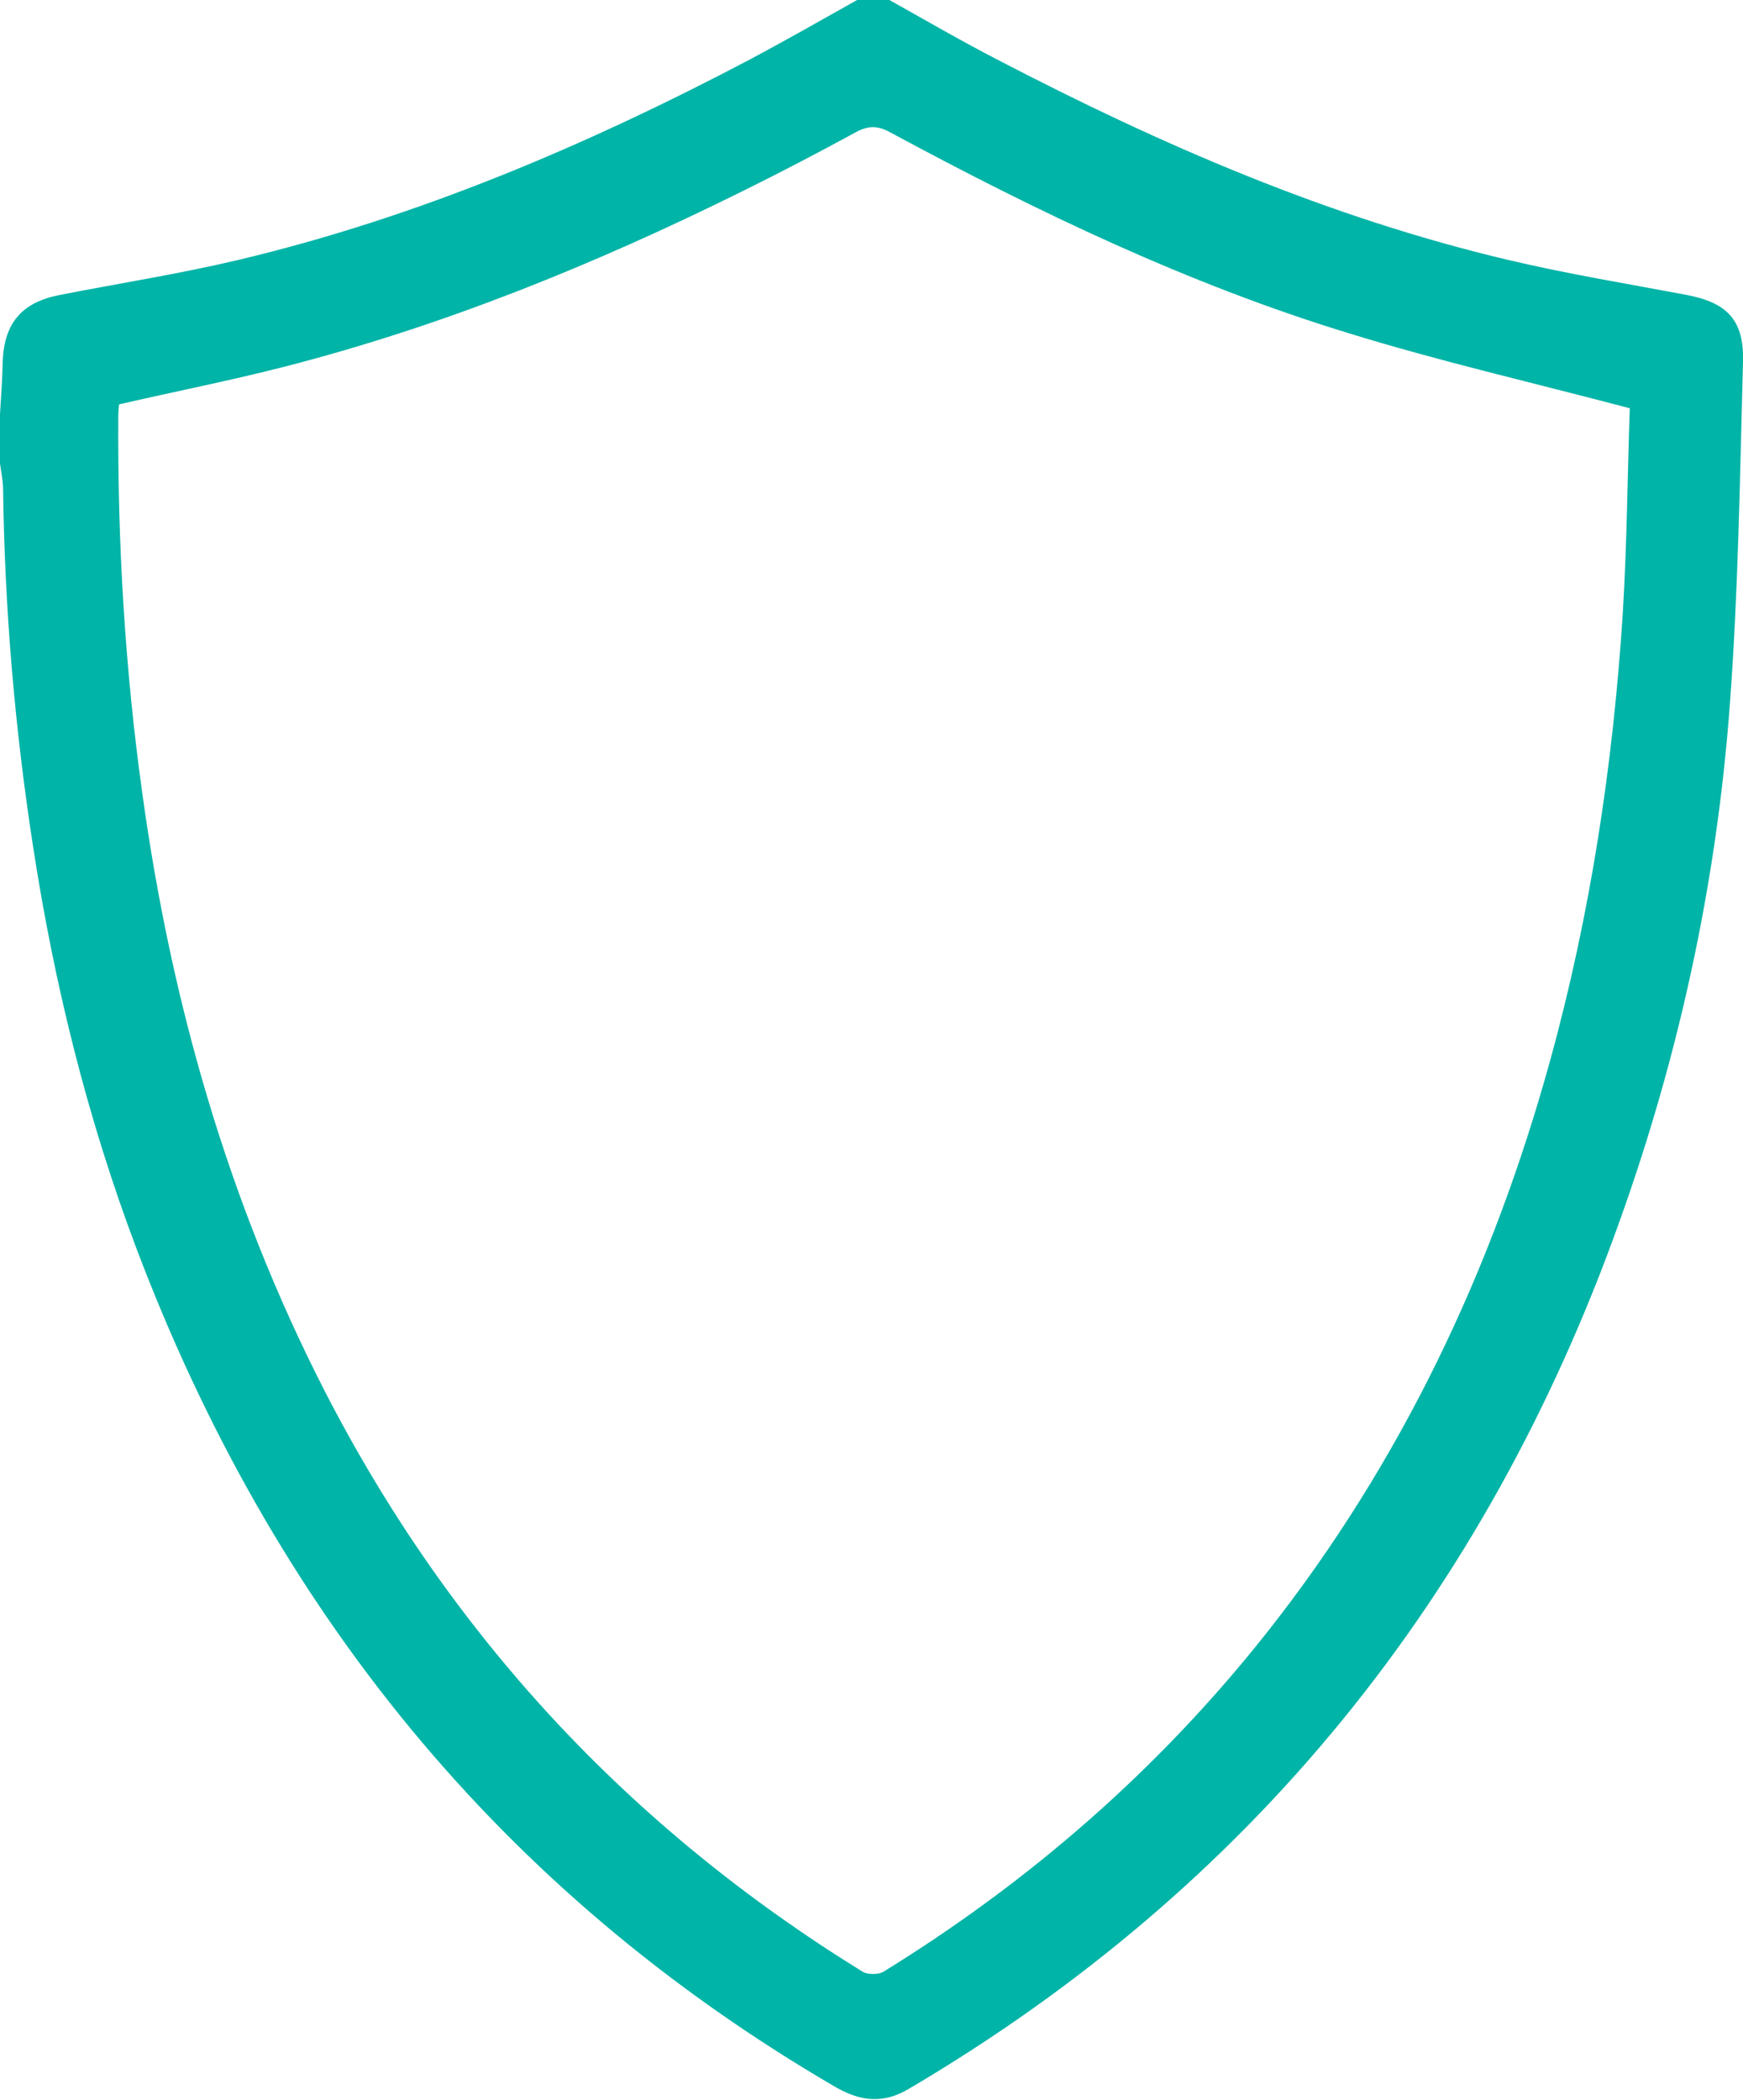
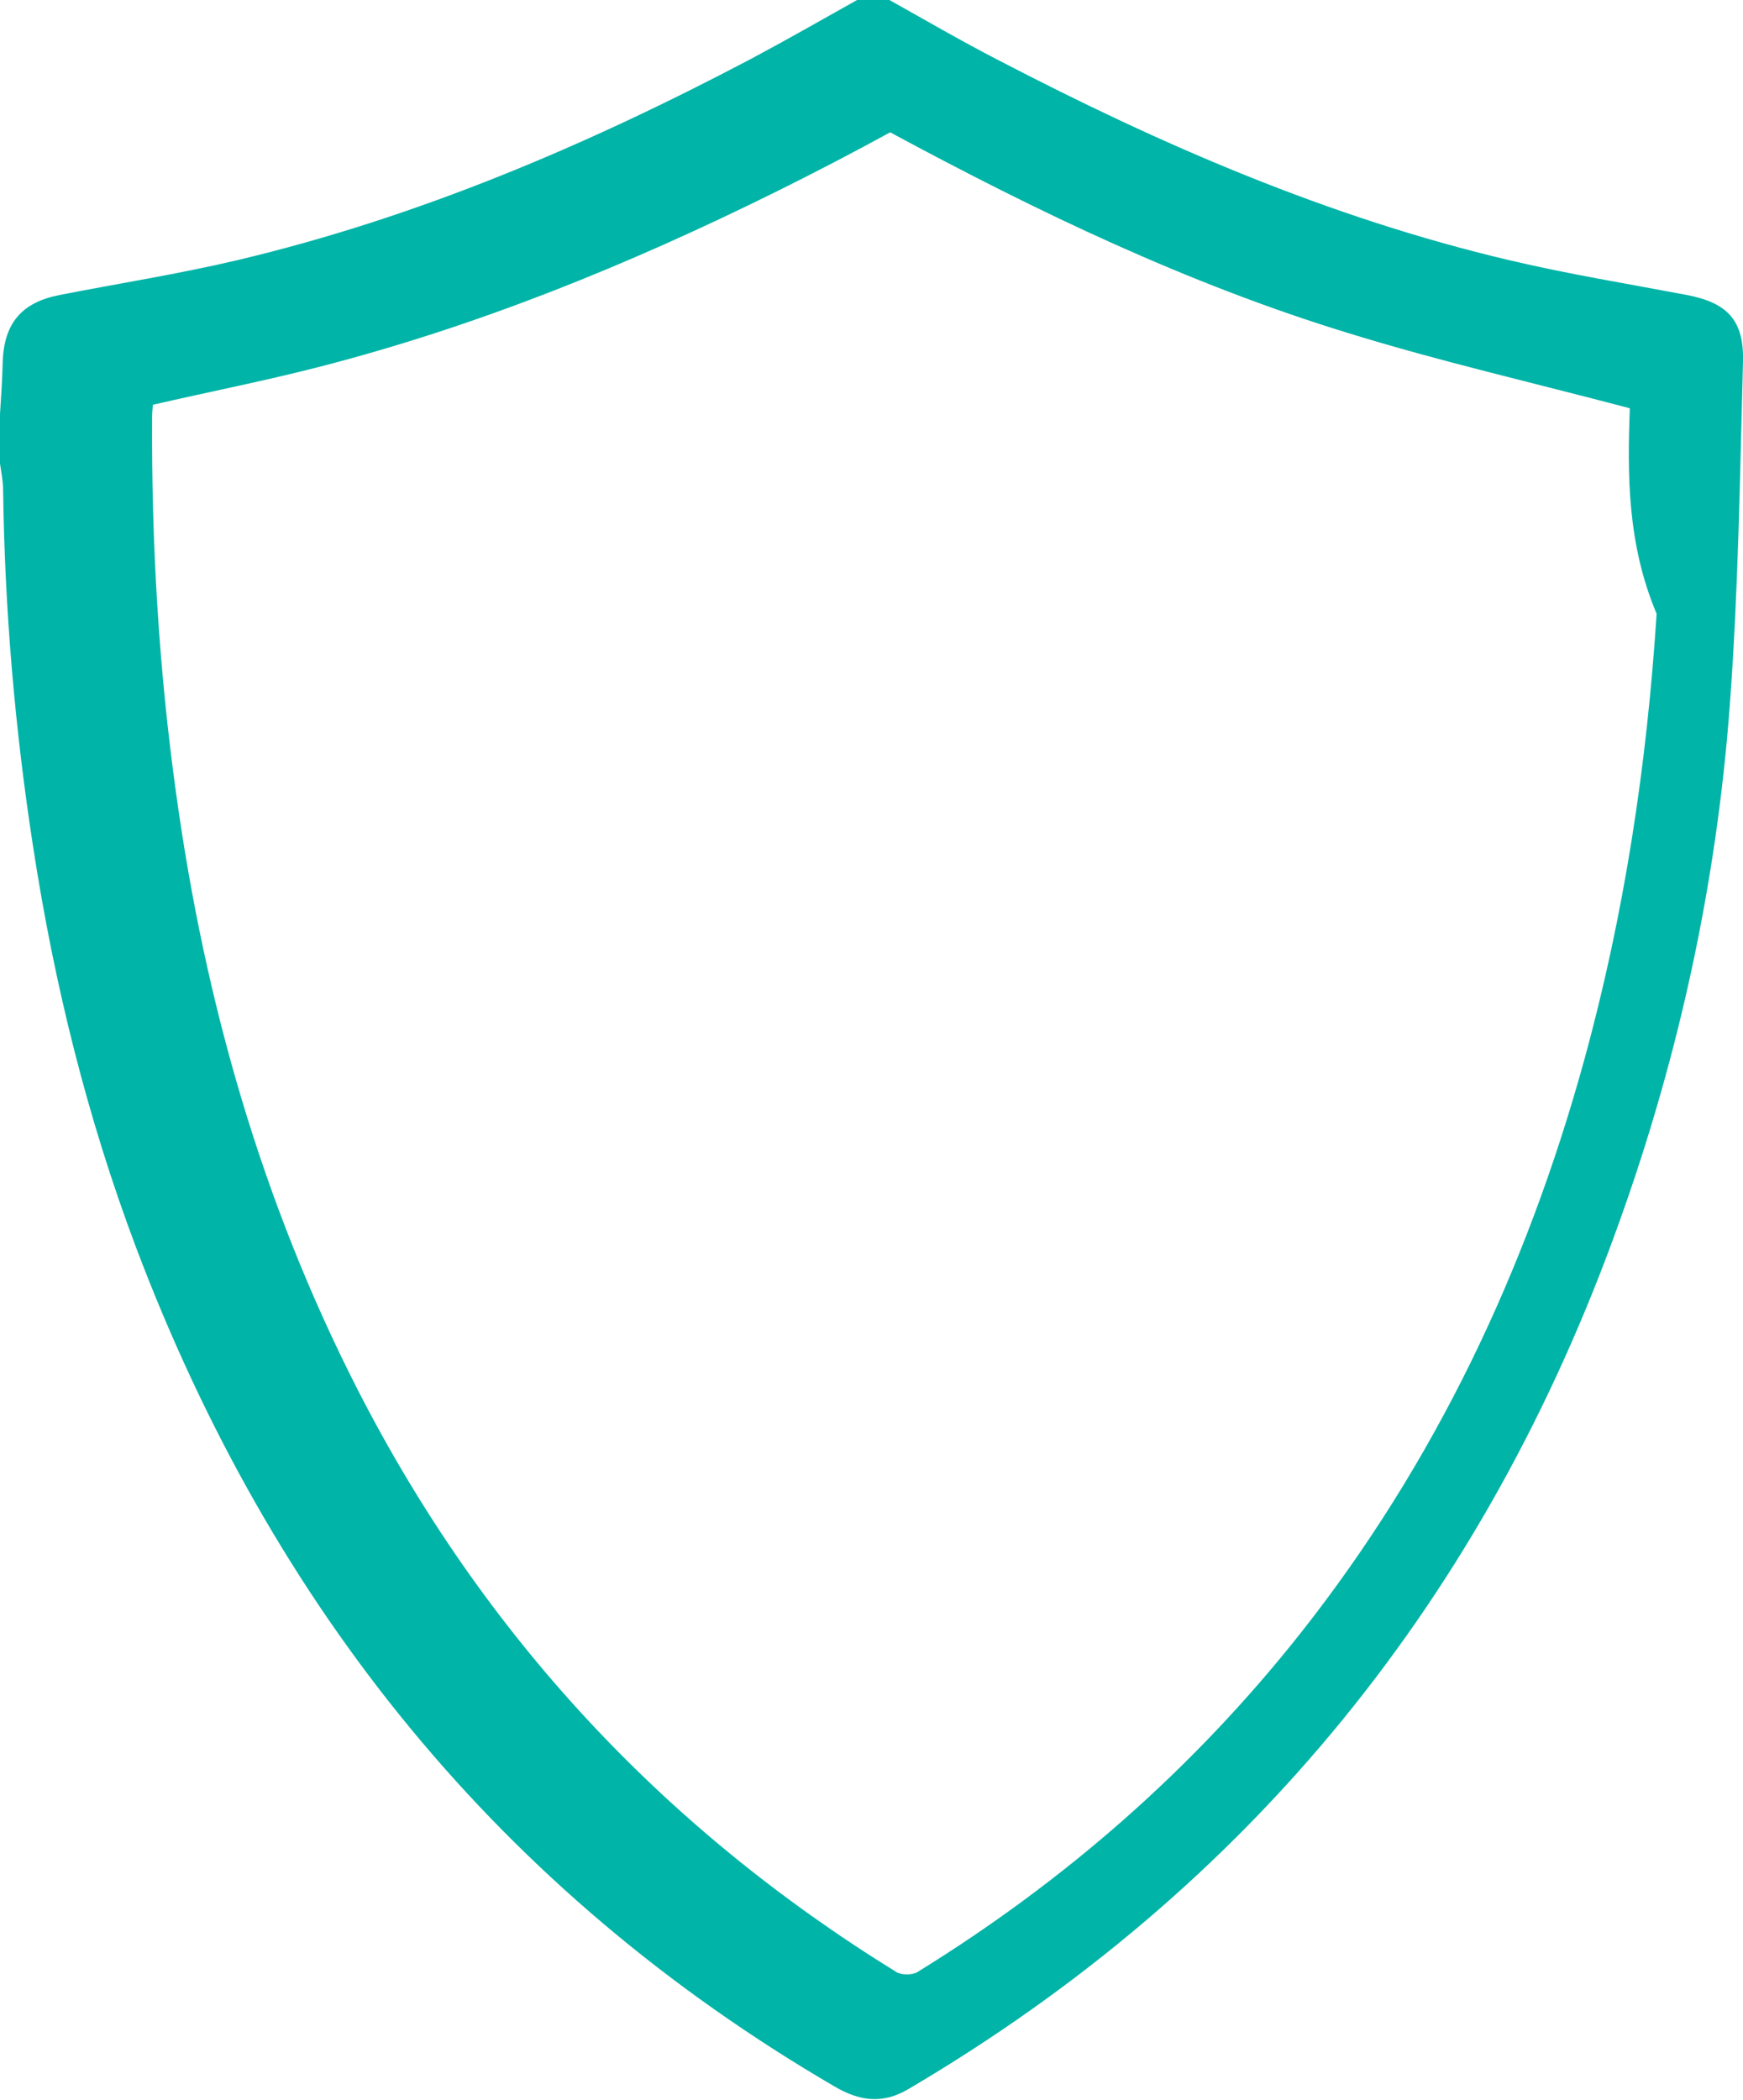
<svg xmlns="http://www.w3.org/2000/svg" version="1.1" id="Layer_1" x="0px" y="0px" viewBox="0 0 44.8 53.95" style="enable-background:new 0 0 44.8 53.95;" xml:space="preserve">
  <style type="text/css">
	.st0{fill:url(#SVGID_1_);}
	.st1{fill:url(#SVGID_00000029752189100747580090000006160918189677545370_);}
	.st2{fill:url(#SVGID_00000058564979107307865120000014952260188103783330_);}
	.st3{fill:url(#SVGID_00000036962500717943353210000007660952979353798274_);}
	.st4{fill:none;}
	.st5{fill:url(#SVGID_00000059285414357006706150000008506529681732652165_);}
	.st6{fill:url(#SVGID_00000070831211448914499780000005024232552738615447_);}
	.st7{fill:url(#SVGID_00000003825811106445143030000002804617617924188558_);}
	.st8{fill:url(#SVGID_00000022562190939718749650000008541901364856601781_);}
	.st9{fill:url(#SVGID_00000008131454147008126410000018276318324538542271_);}
	.st10{fill:url(#SVGID_00000002380310231604631250000017989765097012012204_);}
	.st11{fill:url(#SVGID_00000067218795093064702000000013711826176180571831_);}
	.st12{fill:url(#SVGID_00000090258104127544492650000005762621824687823807_);}
	.st13{fill:url(#SVGID_00000099643138371895835680000012034240399429702284_);}
	.st14{fill:url(#SVGID_00000097486367507989804610000011761989382311156401_);}
	.st15{fill:url(#SVGID_00000114764906941935582170000007025651650113504170_);}
	.st16{fill:url(#SVGID_00000124144259427035543020000011750539334701986236_);}
	.st17{fill:#00B4A7;}
	.st18{clip-path:url(#SVGID_00000116196031282476700490000004175580617301326750_);}
	.st19{fill:url(#SVGID_00000040543443647566820640000003543488582315350435_);}
</style>
  <g id="FeWL1d.tif">
    <g>
-       <path class="st17" d="M22.86,0c0.93,0.52,1.84,1.05,2.79,1.54c4.19,2.18,8.5,4.05,13.12,5.14c1.52,0.36,3.06,0.61,4.59,0.9    c1.04,0.2,1.47,0.65,1.44,1.72c-0.08,2.95-0.12,5.9-0.34,8.83c-0.34,4.55-1.3,8.98-2.84,13.27c-3.43,9.6-9.45,17.08-18.26,22.27    c-0.67,0.4-1.26,0.32-1.91-0.06C12.86,48.6,7,41.32,3.5,32.06c-1.26-3.34-2.11-6.79-2.65-10.31c-0.47-3.04-0.73-6.1-0.77-9.17    c0-0.22-0.05-0.45-0.08-0.67c0-0.42,0-0.84,0-1.27c0.03-0.45,0.06-0.91,0.07-1.36c0.04-0.98,0.49-1.51,1.46-1.7    c1.53-0.3,3.07-0.54,4.59-0.9c4.63-1.1,8.97-2.95,13.17-5.16c0.92-0.49,1.83-1.01,2.74-1.52C22.3,0,22.58,0,22.86,0z M41.89,10.49    c-2.5-0.66-4.9-1.21-7.23-1.93C30.54,7.3,26.66,5.44,22.88,3.4c-0.31-0.17-0.55-0.18-0.87-0.01c-0.97,0.53-1.95,1.04-2.94,1.53    c-3.78,1.87-7.66,3.45-11.75,4.5c-1.4,0.36-2.83,0.64-4.26,0.97c-0.01,0.1-0.02,0.2-0.02,0.3c-0.02,3.25,0.17,6.49,0.62,9.71    c0.74,5.35,2.2,10.48,4.67,15.31c3.22,6.28,7.84,11.25,13.84,14.95c0.13,0.08,0.41,0.08,0.54,0c3.78-2.33,7.09-5.22,9.85-8.71    c3.46-4.38,5.8-9.33,7.28-14.69c1.04-3.77,1.62-7.61,1.87-11.5C41.82,13.97,41.83,12.18,41.89,10.49z" />
+       <path class="st17" d="M22.86,0c0.93,0.52,1.84,1.05,2.79,1.54c4.19,2.18,8.5,4.05,13.12,5.14c1.52,0.36,3.06,0.61,4.59,0.9    c1.04,0.2,1.47,0.65,1.44,1.72c-0.08,2.95-0.12,5.9-0.34,8.83c-0.34,4.55-1.3,8.98-2.84,13.27c-3.43,9.6-9.45,17.08-18.26,22.27    c-0.67,0.4-1.26,0.32-1.91-0.06C12.86,48.6,7,41.32,3.5,32.06c-1.26-3.34-2.11-6.79-2.65-10.31c-0.47-3.04-0.73-6.1-0.77-9.17    c0-0.22-0.05-0.45-0.08-0.67c0-0.42,0-0.84,0-1.27c0.03-0.45,0.06-0.91,0.07-1.36c0.04-0.98,0.49-1.51,1.46-1.7    c1.53-0.3,3.07-0.54,4.59-0.9c4.63-1.1,8.97-2.95,13.17-5.16c0.92-0.49,1.83-1.01,2.74-1.52C22.3,0,22.58,0,22.86,0z M41.89,10.49    c-2.5-0.66-4.9-1.21-7.23-1.93C30.54,7.3,26.66,5.44,22.88,3.4c-0.97,0.53-1.95,1.04-2.94,1.53    c-3.78,1.87-7.66,3.45-11.75,4.5c-1.4,0.36-2.83,0.64-4.26,0.97c-0.01,0.1-0.02,0.2-0.02,0.3c-0.02,3.25,0.17,6.49,0.62,9.71    c0.74,5.35,2.2,10.48,4.67,15.31c3.22,6.28,7.84,11.25,13.84,14.95c0.13,0.08,0.41,0.08,0.54,0c3.78-2.33,7.09-5.22,9.85-8.71    c3.46-4.38,5.8-9.33,7.28-14.69c1.04-3.77,1.62-7.61,1.87-11.5C41.82,13.97,41.83,12.18,41.89,10.49z" />
    </g>
  </g>
</svg>